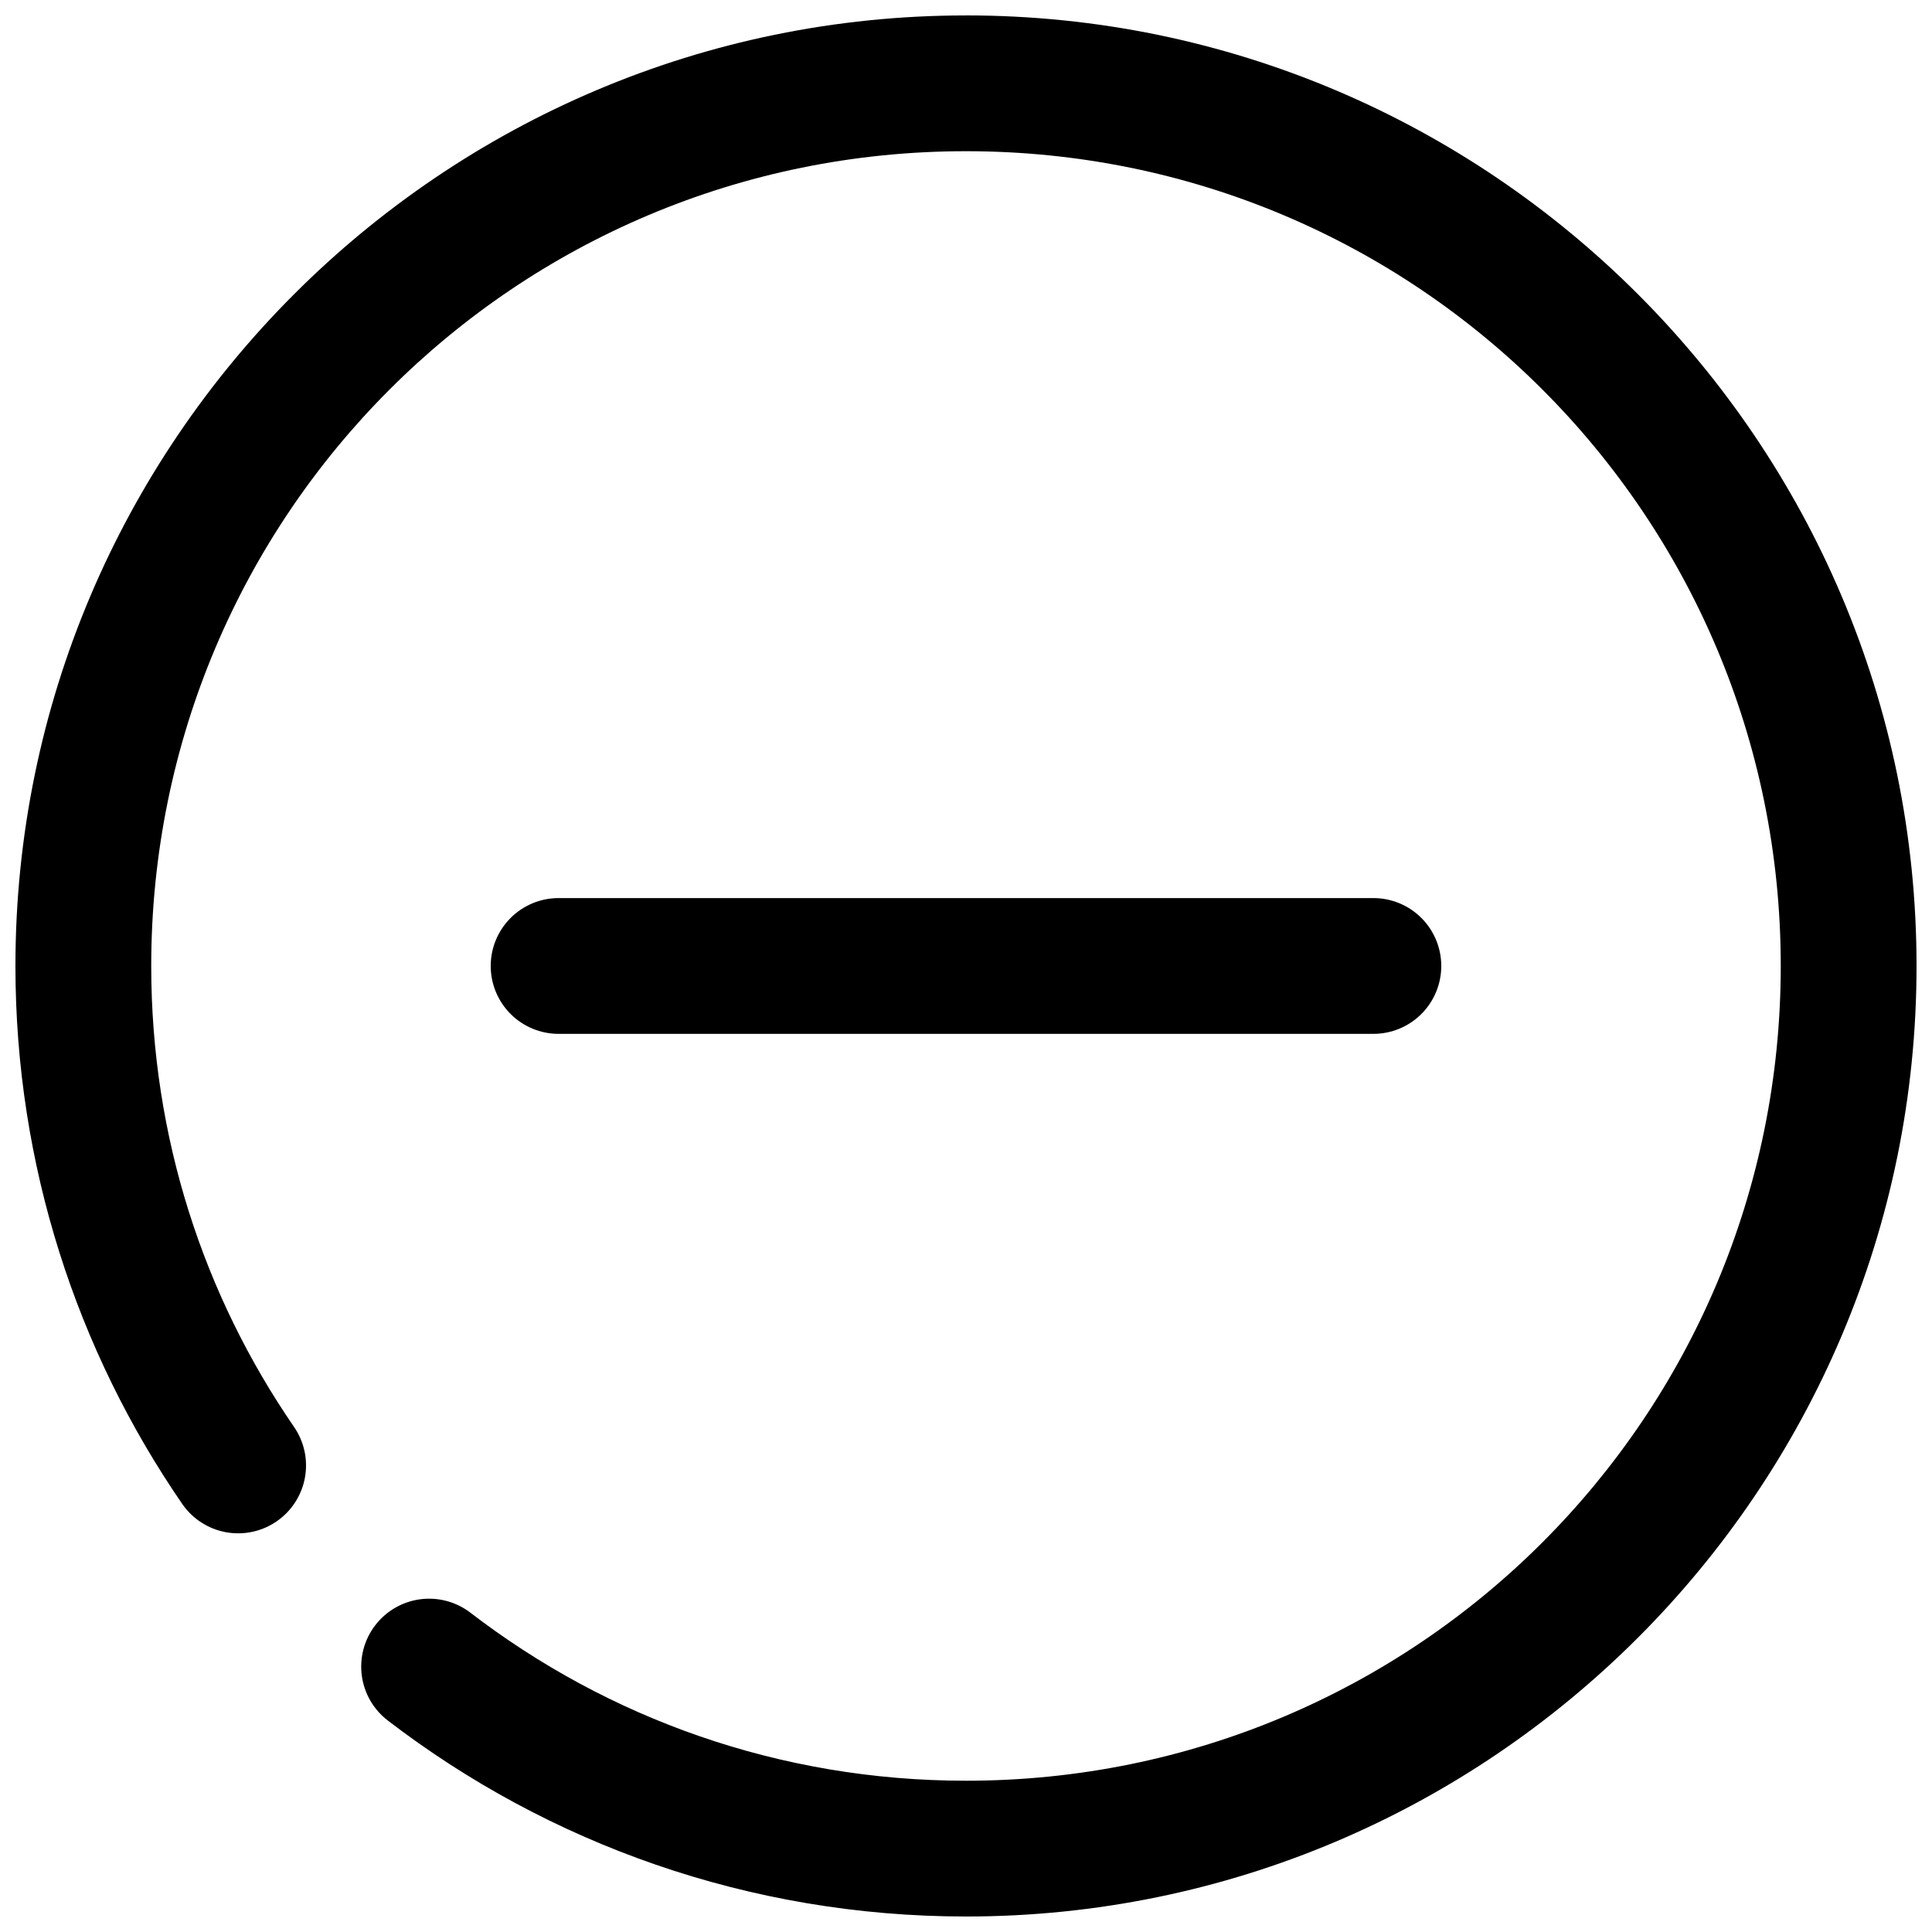
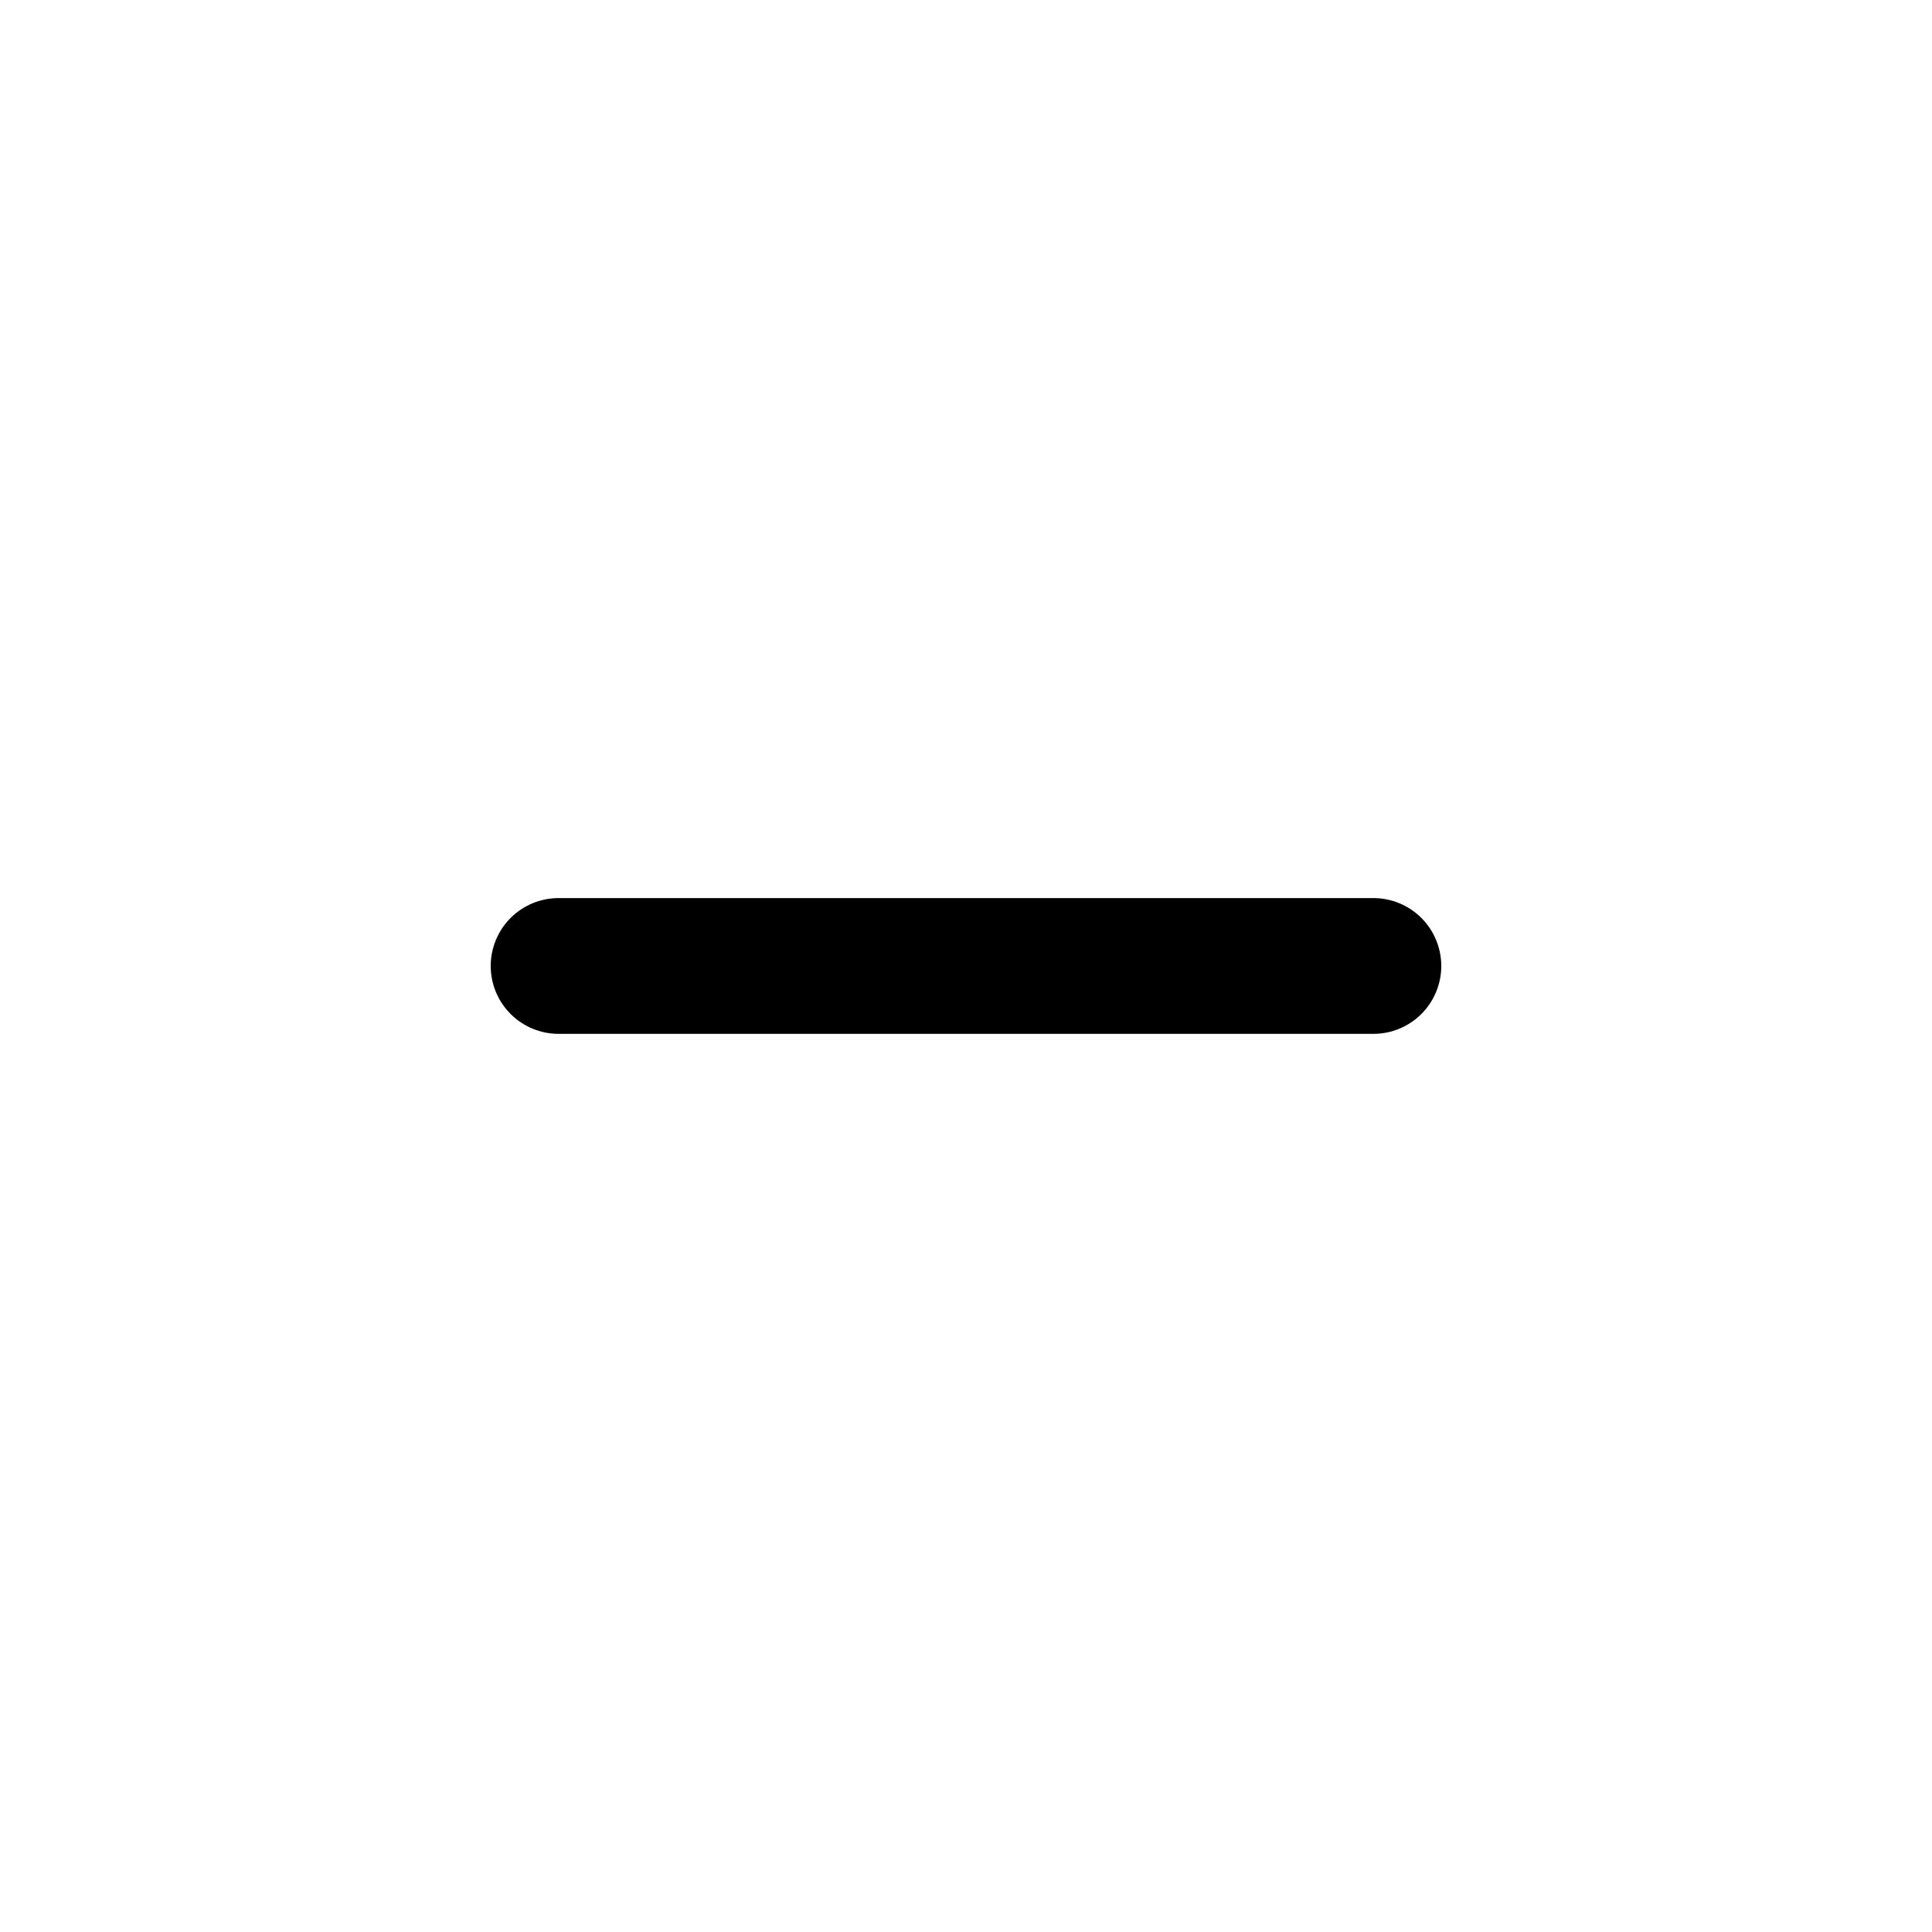
<svg xmlns="http://www.w3.org/2000/svg" width="800px" height="800px" version="1.1" viewBox="144 144 512 512">
  <defs>
    <clipPath id="a">
-       <path d="m148.09 148.09h503.81v503.81h-503.81z" />
-     </clipPath>
+       </clipPath>
  </defs>
  <g clip-path="url(#a)">
-     <path d="m400 148.09c-138.91 0-251.91 113-251.91 251.91 0 52.828 16.344 102.05 44.211 142.57 2.707 3.926 6.863 6.617 11.555 7.481 4.695 0.863 9.539-0.172 13.465-2.879 3.93-2.707 6.621-6.863 7.484-11.555 0.863-4.695-0.172-9.535-2.879-13.465-23.895-34.754-37.848-76.723-37.848-122.16 0-119.46 96.453-215.92 215.92-215.92 119.46 0 215.92 96.453 215.92 215.92 0 119.46-96.457 215.92-215.92 215.92-49.504 0-94.93-16.59-131.33-44.527-3.785-2.906-8.574-4.184-13.309-3.559-4.731 0.625-9.02 3.109-11.922 6.898-2.906 3.789-4.184 8.574-3.559 13.309 0.625 4.731 3.106 9.02 6.894 11.922 42.441 32.57 95.664 51.941 153.23 51.941 138.91 0 251.9-112.99 251.9-251.9s-112.99-251.91-251.9-251.91z" />
+     <path d="m400 148.09c-138.91 0-251.91 113-251.91 251.91 0 52.828 16.344 102.05 44.211 142.57 2.707 3.926 6.863 6.617 11.555 7.481 4.695 0.863 9.539-0.172 13.465-2.879 3.93-2.707 6.621-6.863 7.484-11.555 0.863-4.695-0.172-9.535-2.879-13.465-23.895-34.754-37.848-76.723-37.848-122.16 0-119.46 96.453-215.92 215.92-215.92 119.46 0 215.92 96.453 215.92 215.92 0 119.46-96.457 215.92-215.92 215.92-49.504 0-94.93-16.59-131.33-44.527-3.785-2.906-8.574-4.184-13.309-3.559-4.731 0.625-9.02 3.109-11.922 6.898-2.906 3.789-4.184 8.574-3.559 13.309 0.625 4.731 3.106 9.02 6.894 11.922 42.441 32.57 95.664 51.941 153.23 51.941 138.91 0 251.9-112.99 251.9-251.9s-112.99-251.91-251.9-251.91" />
  </g>
  <path d="m292.04 382c-4.773 0-9.352 1.895-12.727 5.269-3.371 3.375-5.269 7.949-5.269 12.723 0 4.773 1.898 9.348 5.269 12.723 3.375 3.375 7.953 5.269 12.727 5.269h215.92c4.769 0 9.348-1.895 12.723-5.269s5.269-7.949 5.269-12.723c0-4.773-1.895-9.348-5.269-12.723s-7.953-5.269-12.723-5.269z" />
</svg>